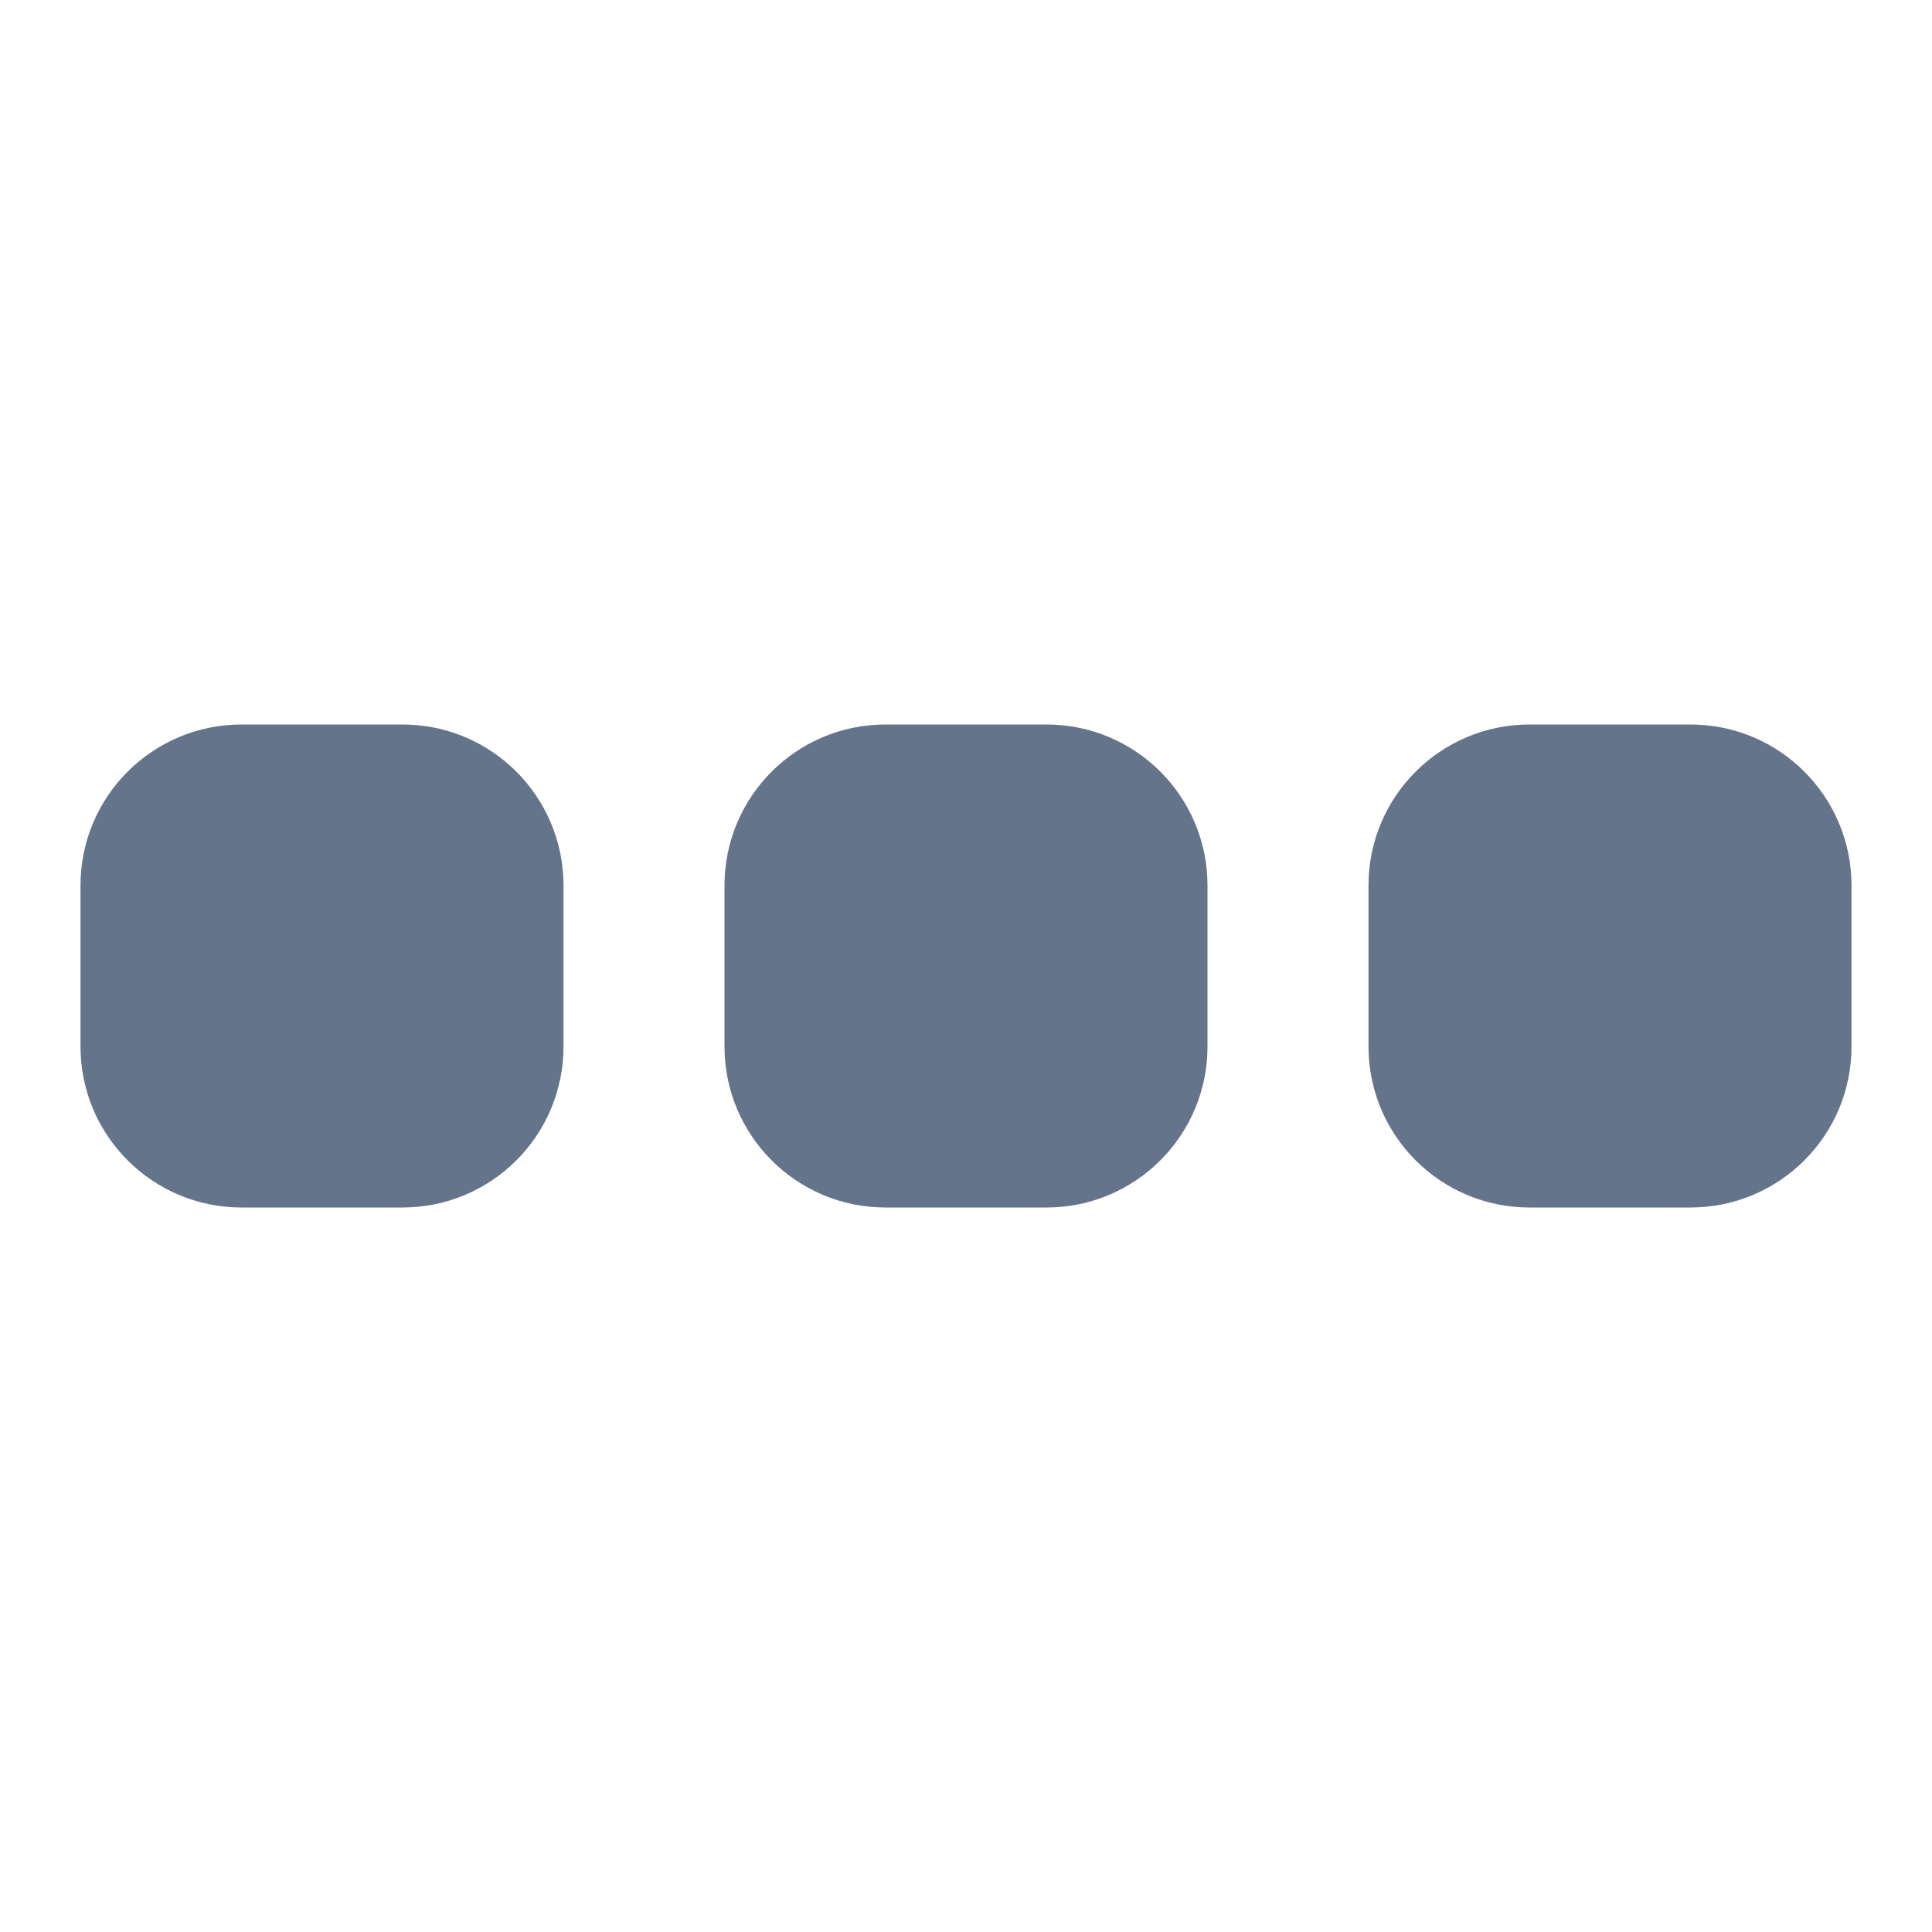
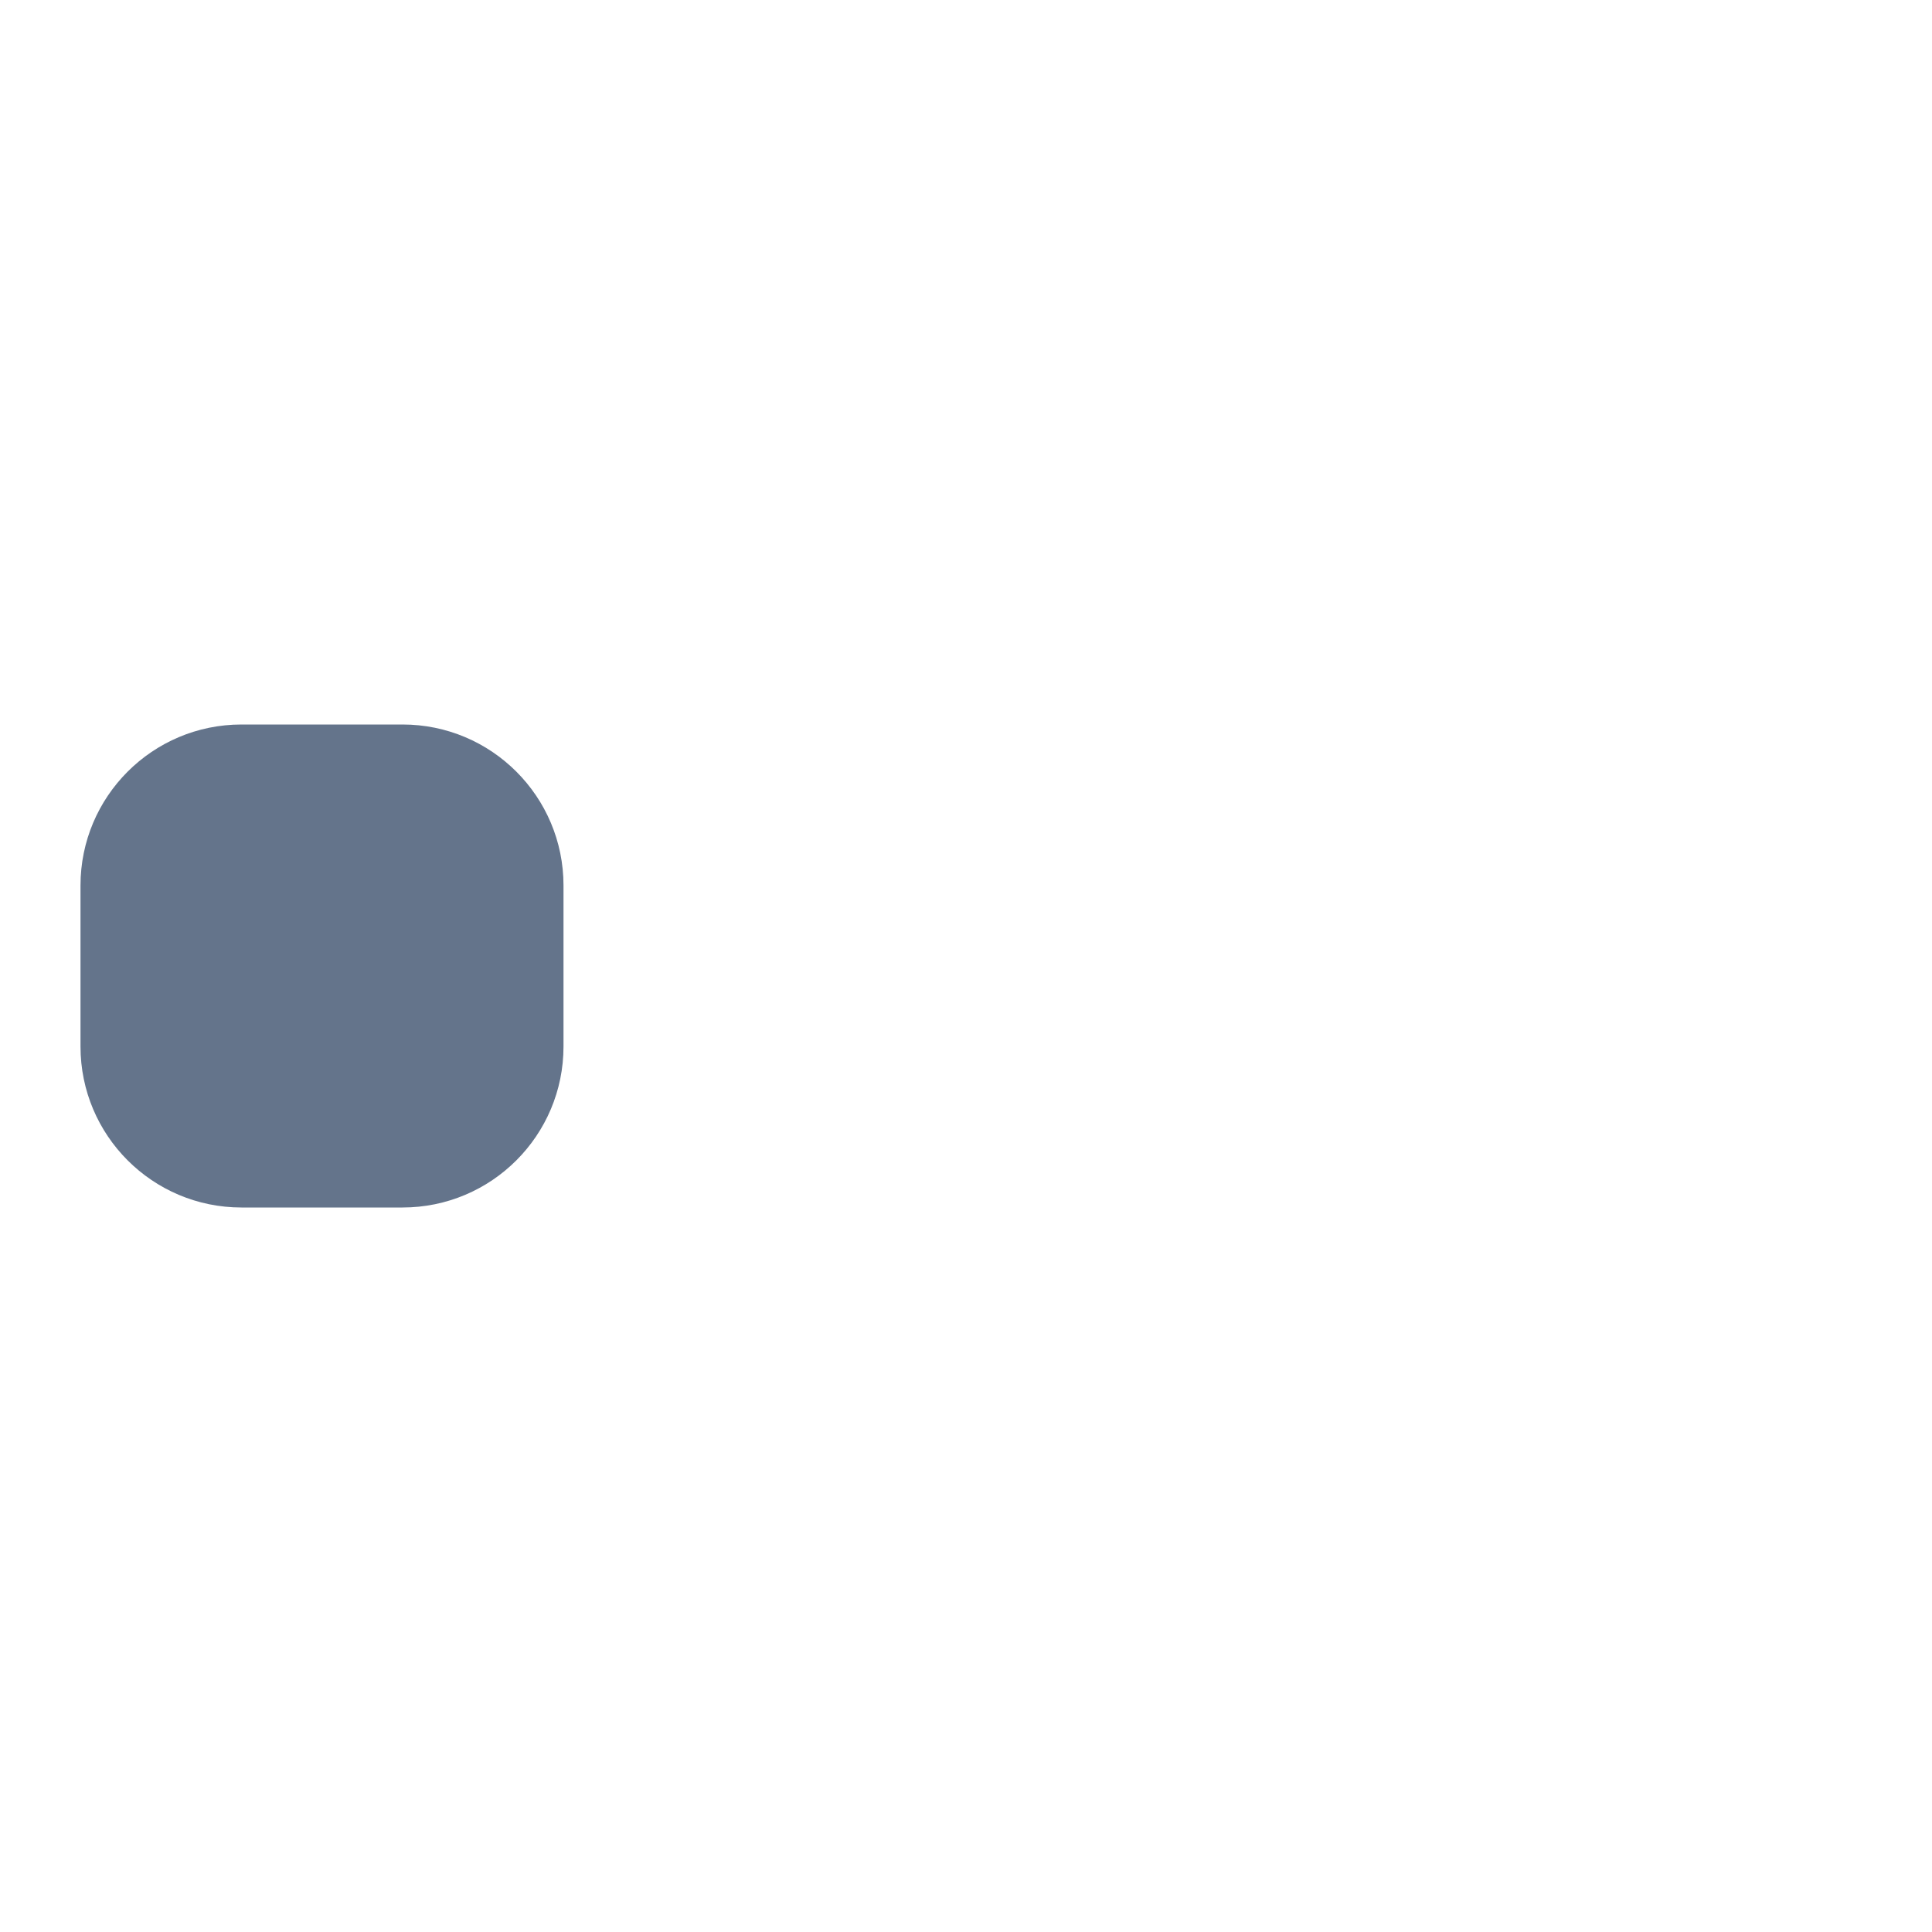
<svg xmlns="http://www.w3.org/2000/svg" width="24" height="24" viewBox="0 0 24 24" fill="none">
-   <path d="M17 11C17 9.895 17.895 9 19 9H21C22.105 9 23 9.895 23 11V13C23 14.105 22.105 15 21 15H19C17.895 15 17 14.105 17 13V11Z" fill="#64748B" />
-   <path d="M9 11C9 9.895 9.895 9 11 9H13C14.105 9 15 9.895 15 11V13C15 14.105 14.105 15 13 15H11C9.895 15 9 14.105 9 13V11Z" fill="#64748B" />
  <path d="M1 11C1 9.895 1.895 9 3 9H5C6.105 9 7 9.895 7 11V13C7 14.105 6.105 15 5 15H3C1.895 15 1 14.105 1 13V11Z" fill="#64748B" />
</svg>